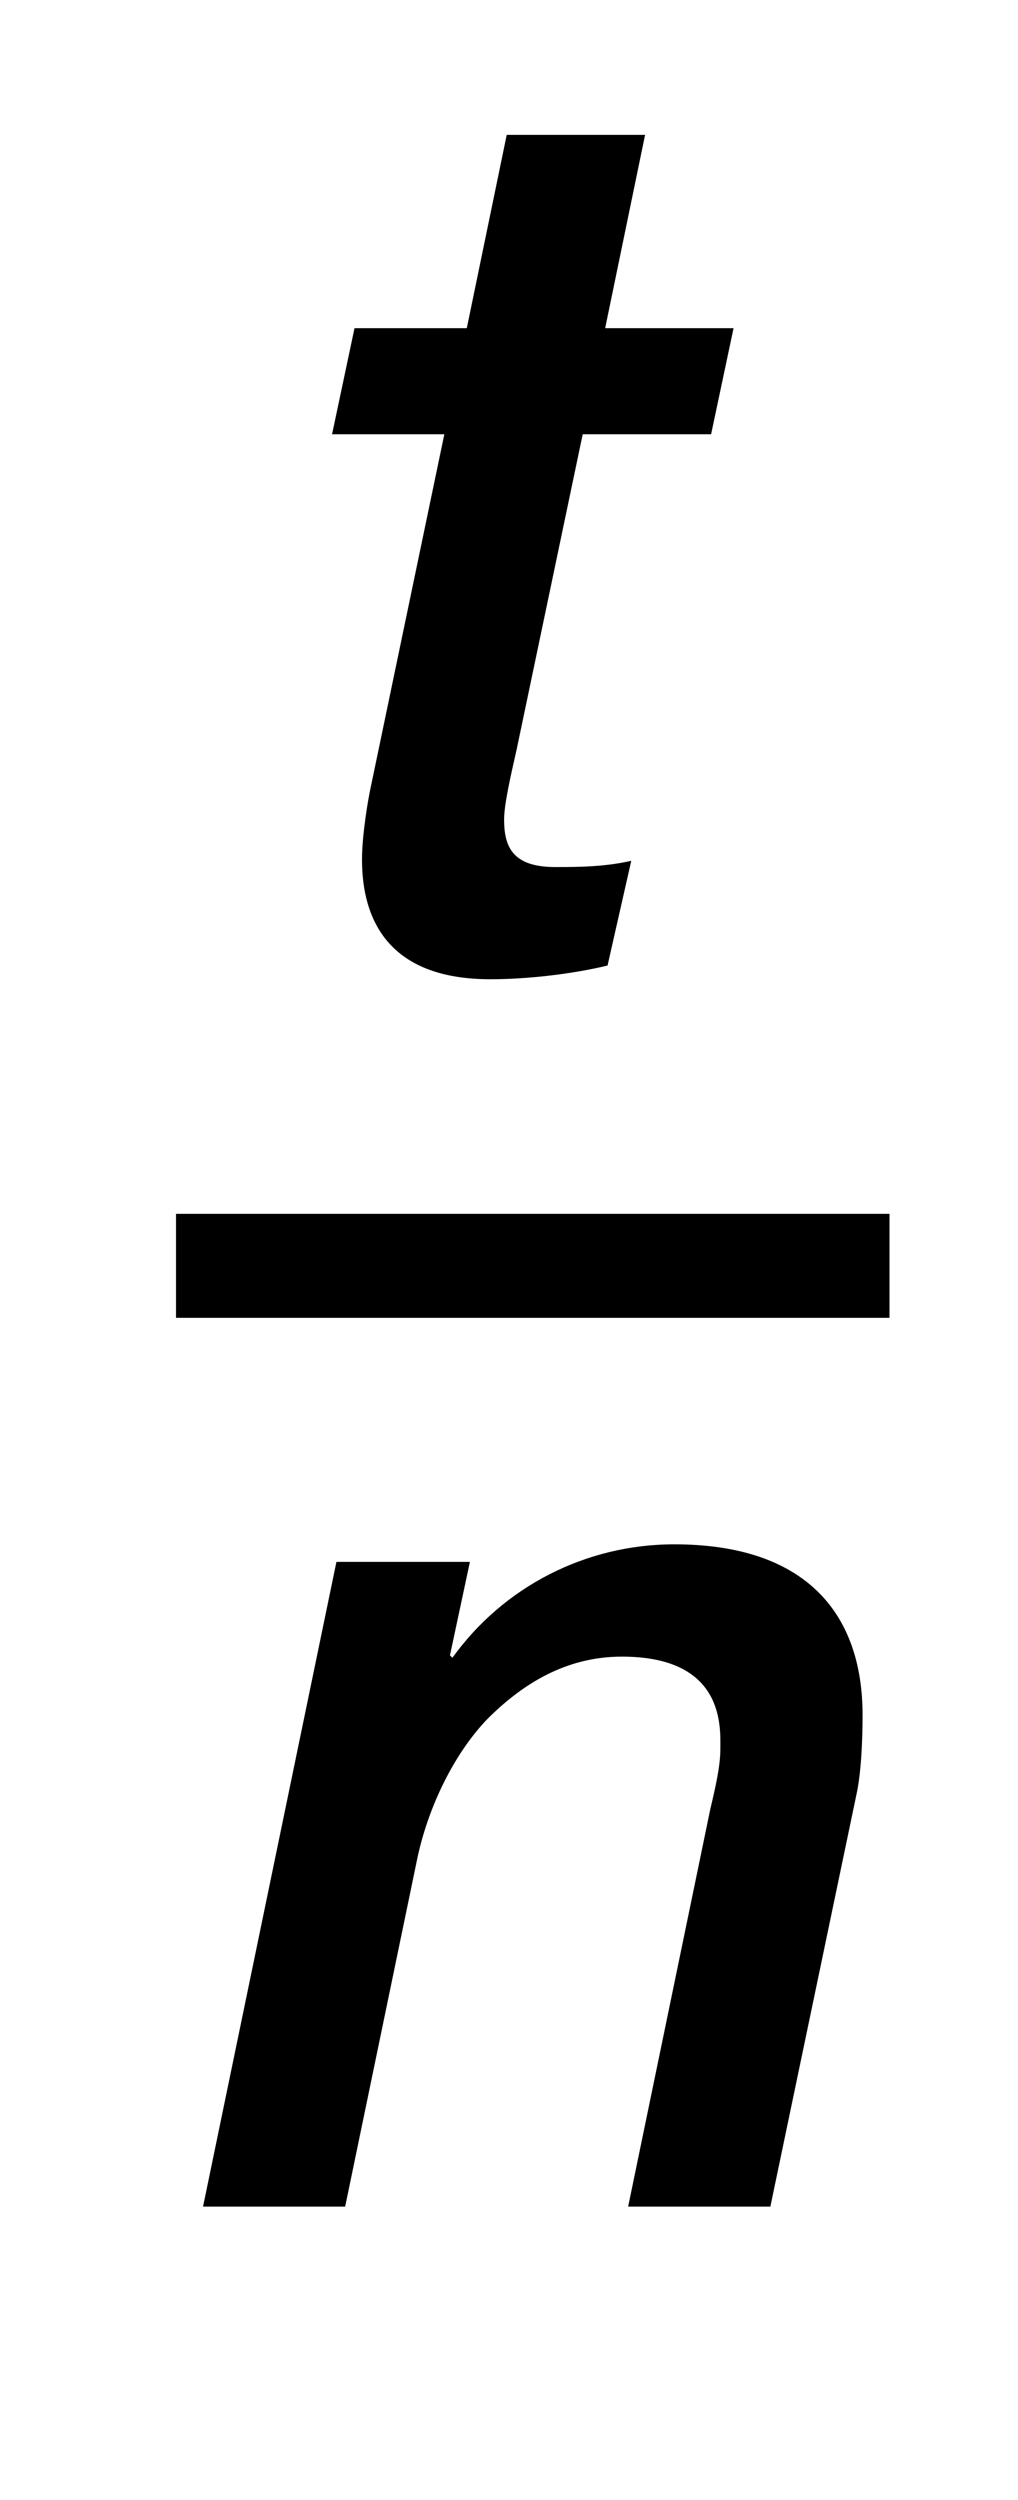
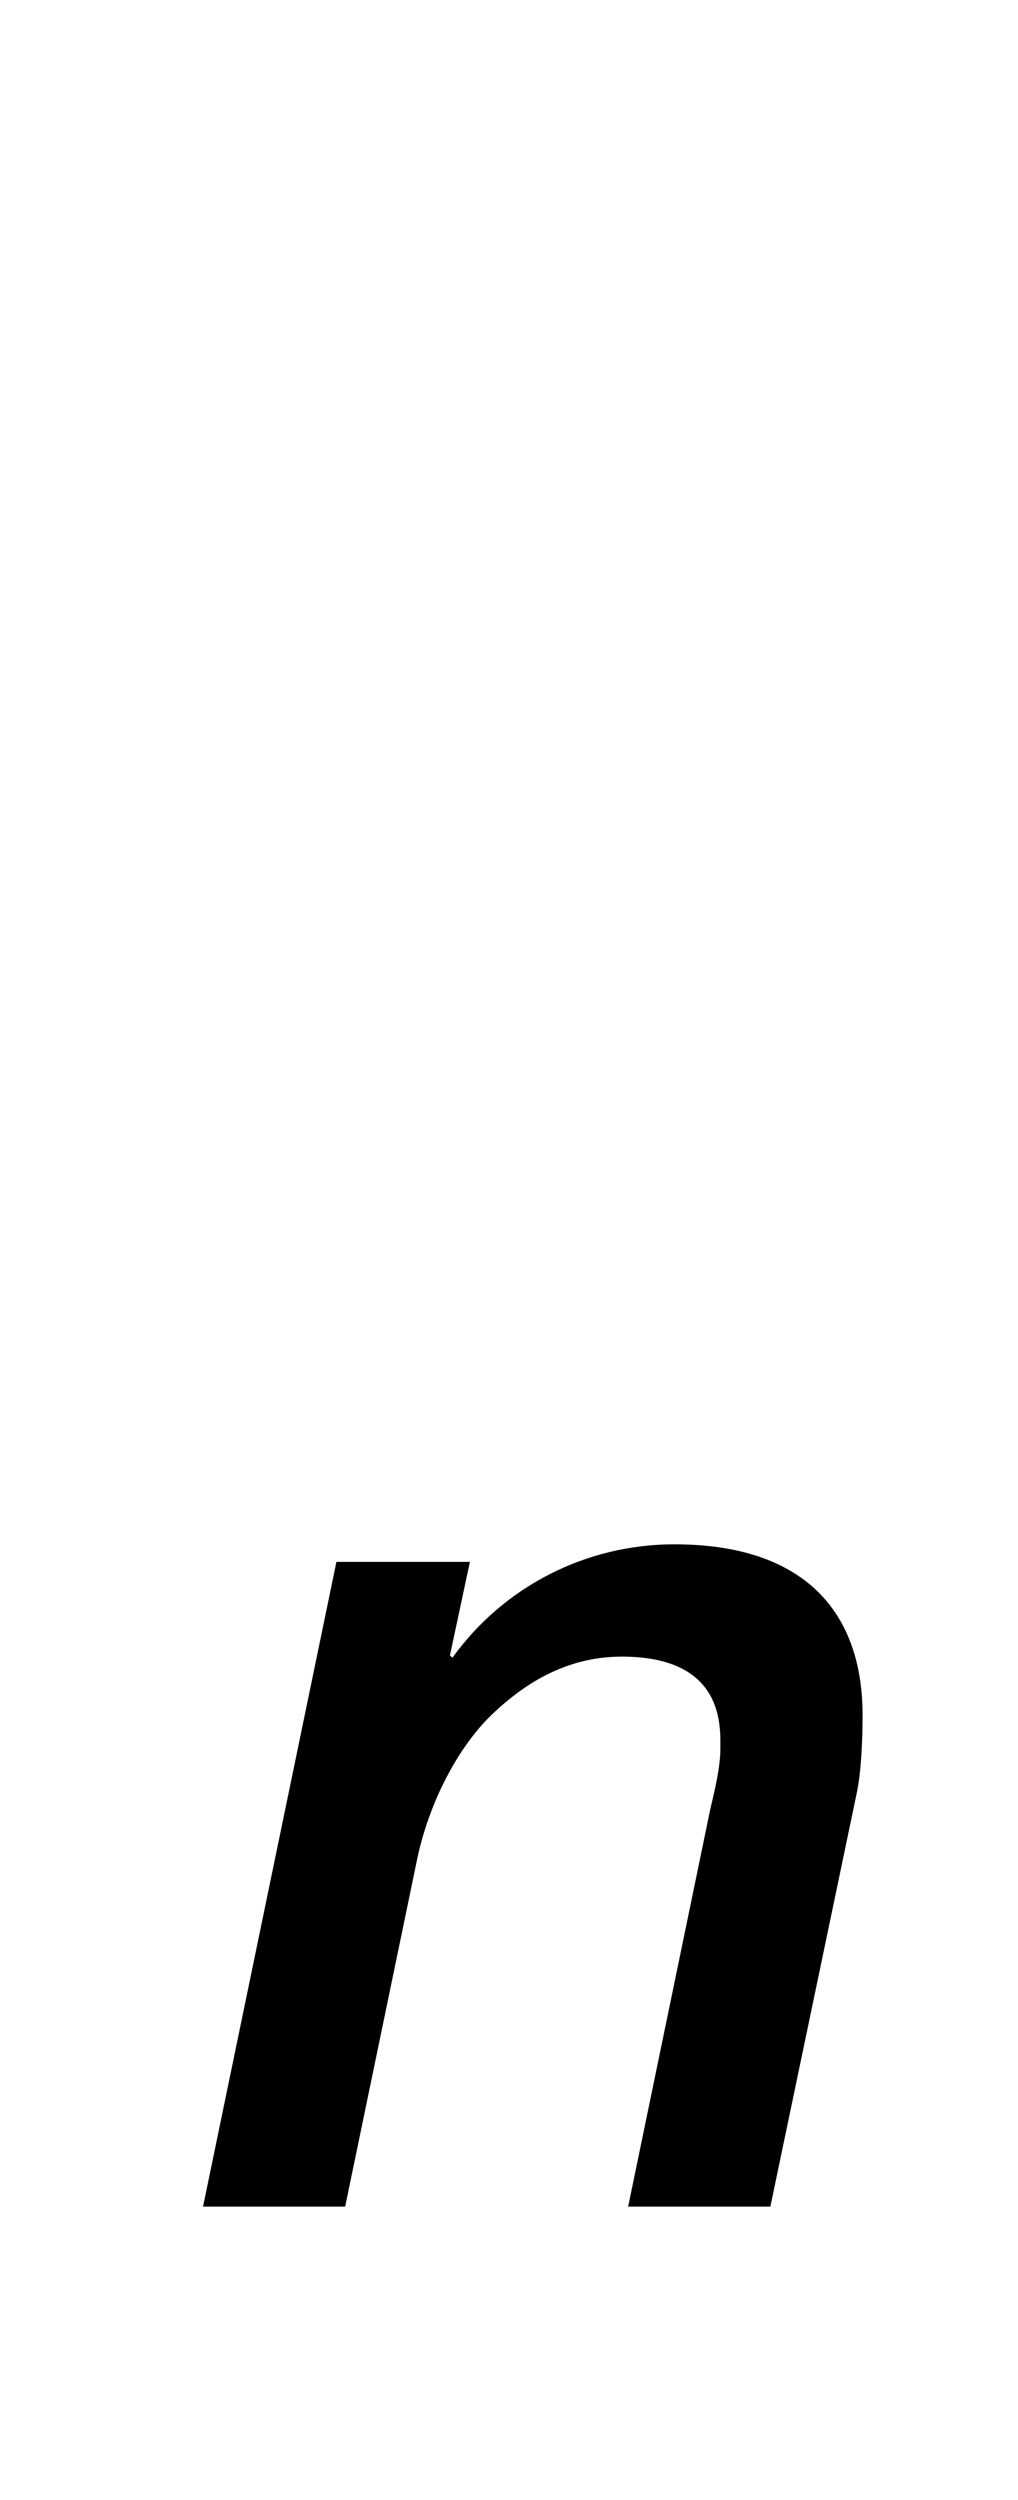
<svg xmlns="http://www.w3.org/2000/svg" version="1.1" id="Layer_1" x="0px" y="0px" width="9.792px" height="24.042px" viewBox="0 0 9.792 24.042" enable-background="new 0 0 9.792 24.042" xml:space="preserve">
-   <line fill="none" stroke="#000000" stroke-miterlimit="10" x1="1.693" y1="12.173" x2="8.556" y2="12.173" />
  <g>
-     <path d="M4.874,1.297h1.331L5.821,3.156h1.235L6.84,4.176H5.605L4.969,7.21c-0.06,0.264-0.12,0.528-0.12,0.672   c0,0.264,0.084,0.456,0.492,0.456c0.203,0,0.468,0,0.731-0.06L5.844,9.285C5.497,9.369,5.065,9.417,4.717,9.417   c-0.983,0-1.235-0.576-1.235-1.151c0-0.24,0.06-0.588,0.084-0.696l0.708-3.394h-1.08l0.216-1.02h1.08L4.874,1.297z" />
-   </g>
+     </g>
  <g>
    <path d="M3.236,15.02H4.52l-0.192,0.899l0.024,0.023c0.491-0.684,1.283-1.091,2.134-1.091c1.247,0,1.811,0.647,1.811,1.643   c0,0.229-0.012,0.552-0.06,0.768L7.41,21.22H6.042l0.791-3.826c0.048-0.203,0.096-0.407,0.096-0.575   c0-0.204,0.048-0.888-0.947-0.888c-0.54,0-0.958,0.264-1.294,0.6c-0.312,0.324-0.563,0.827-0.672,1.331L3.32,21.22H1.953   L3.236,15.02z" />
  </g>
</svg>